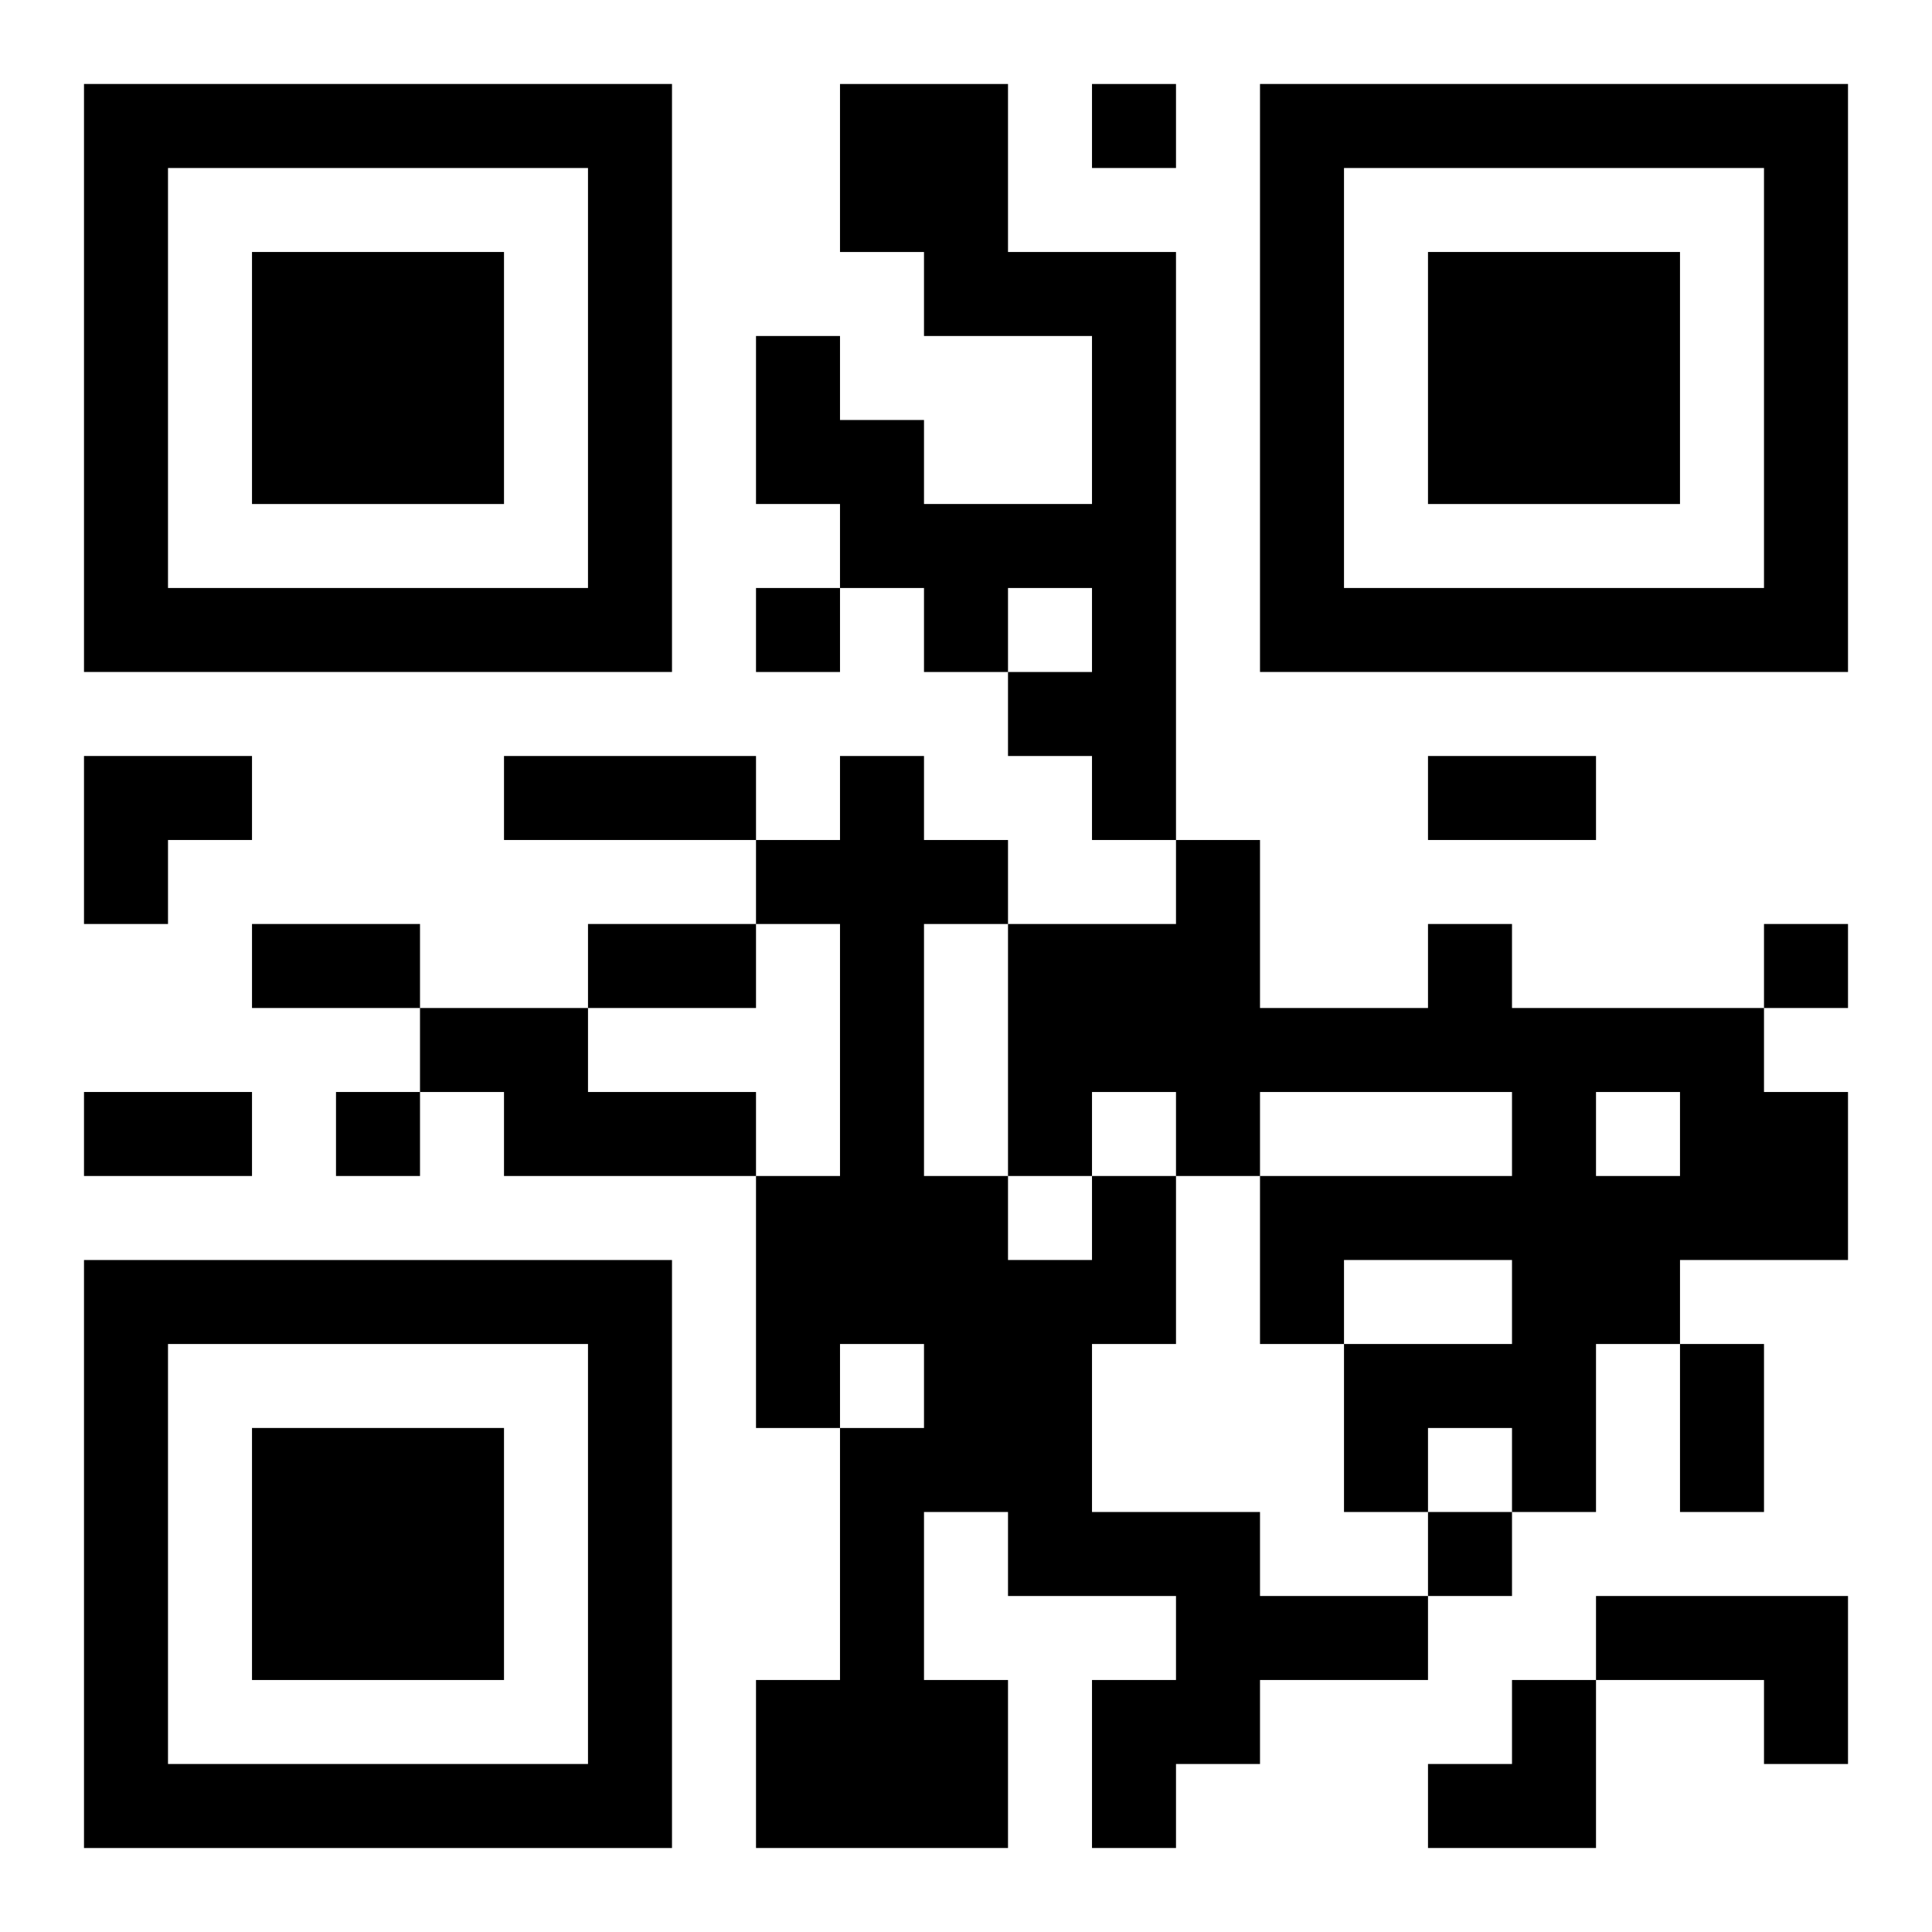
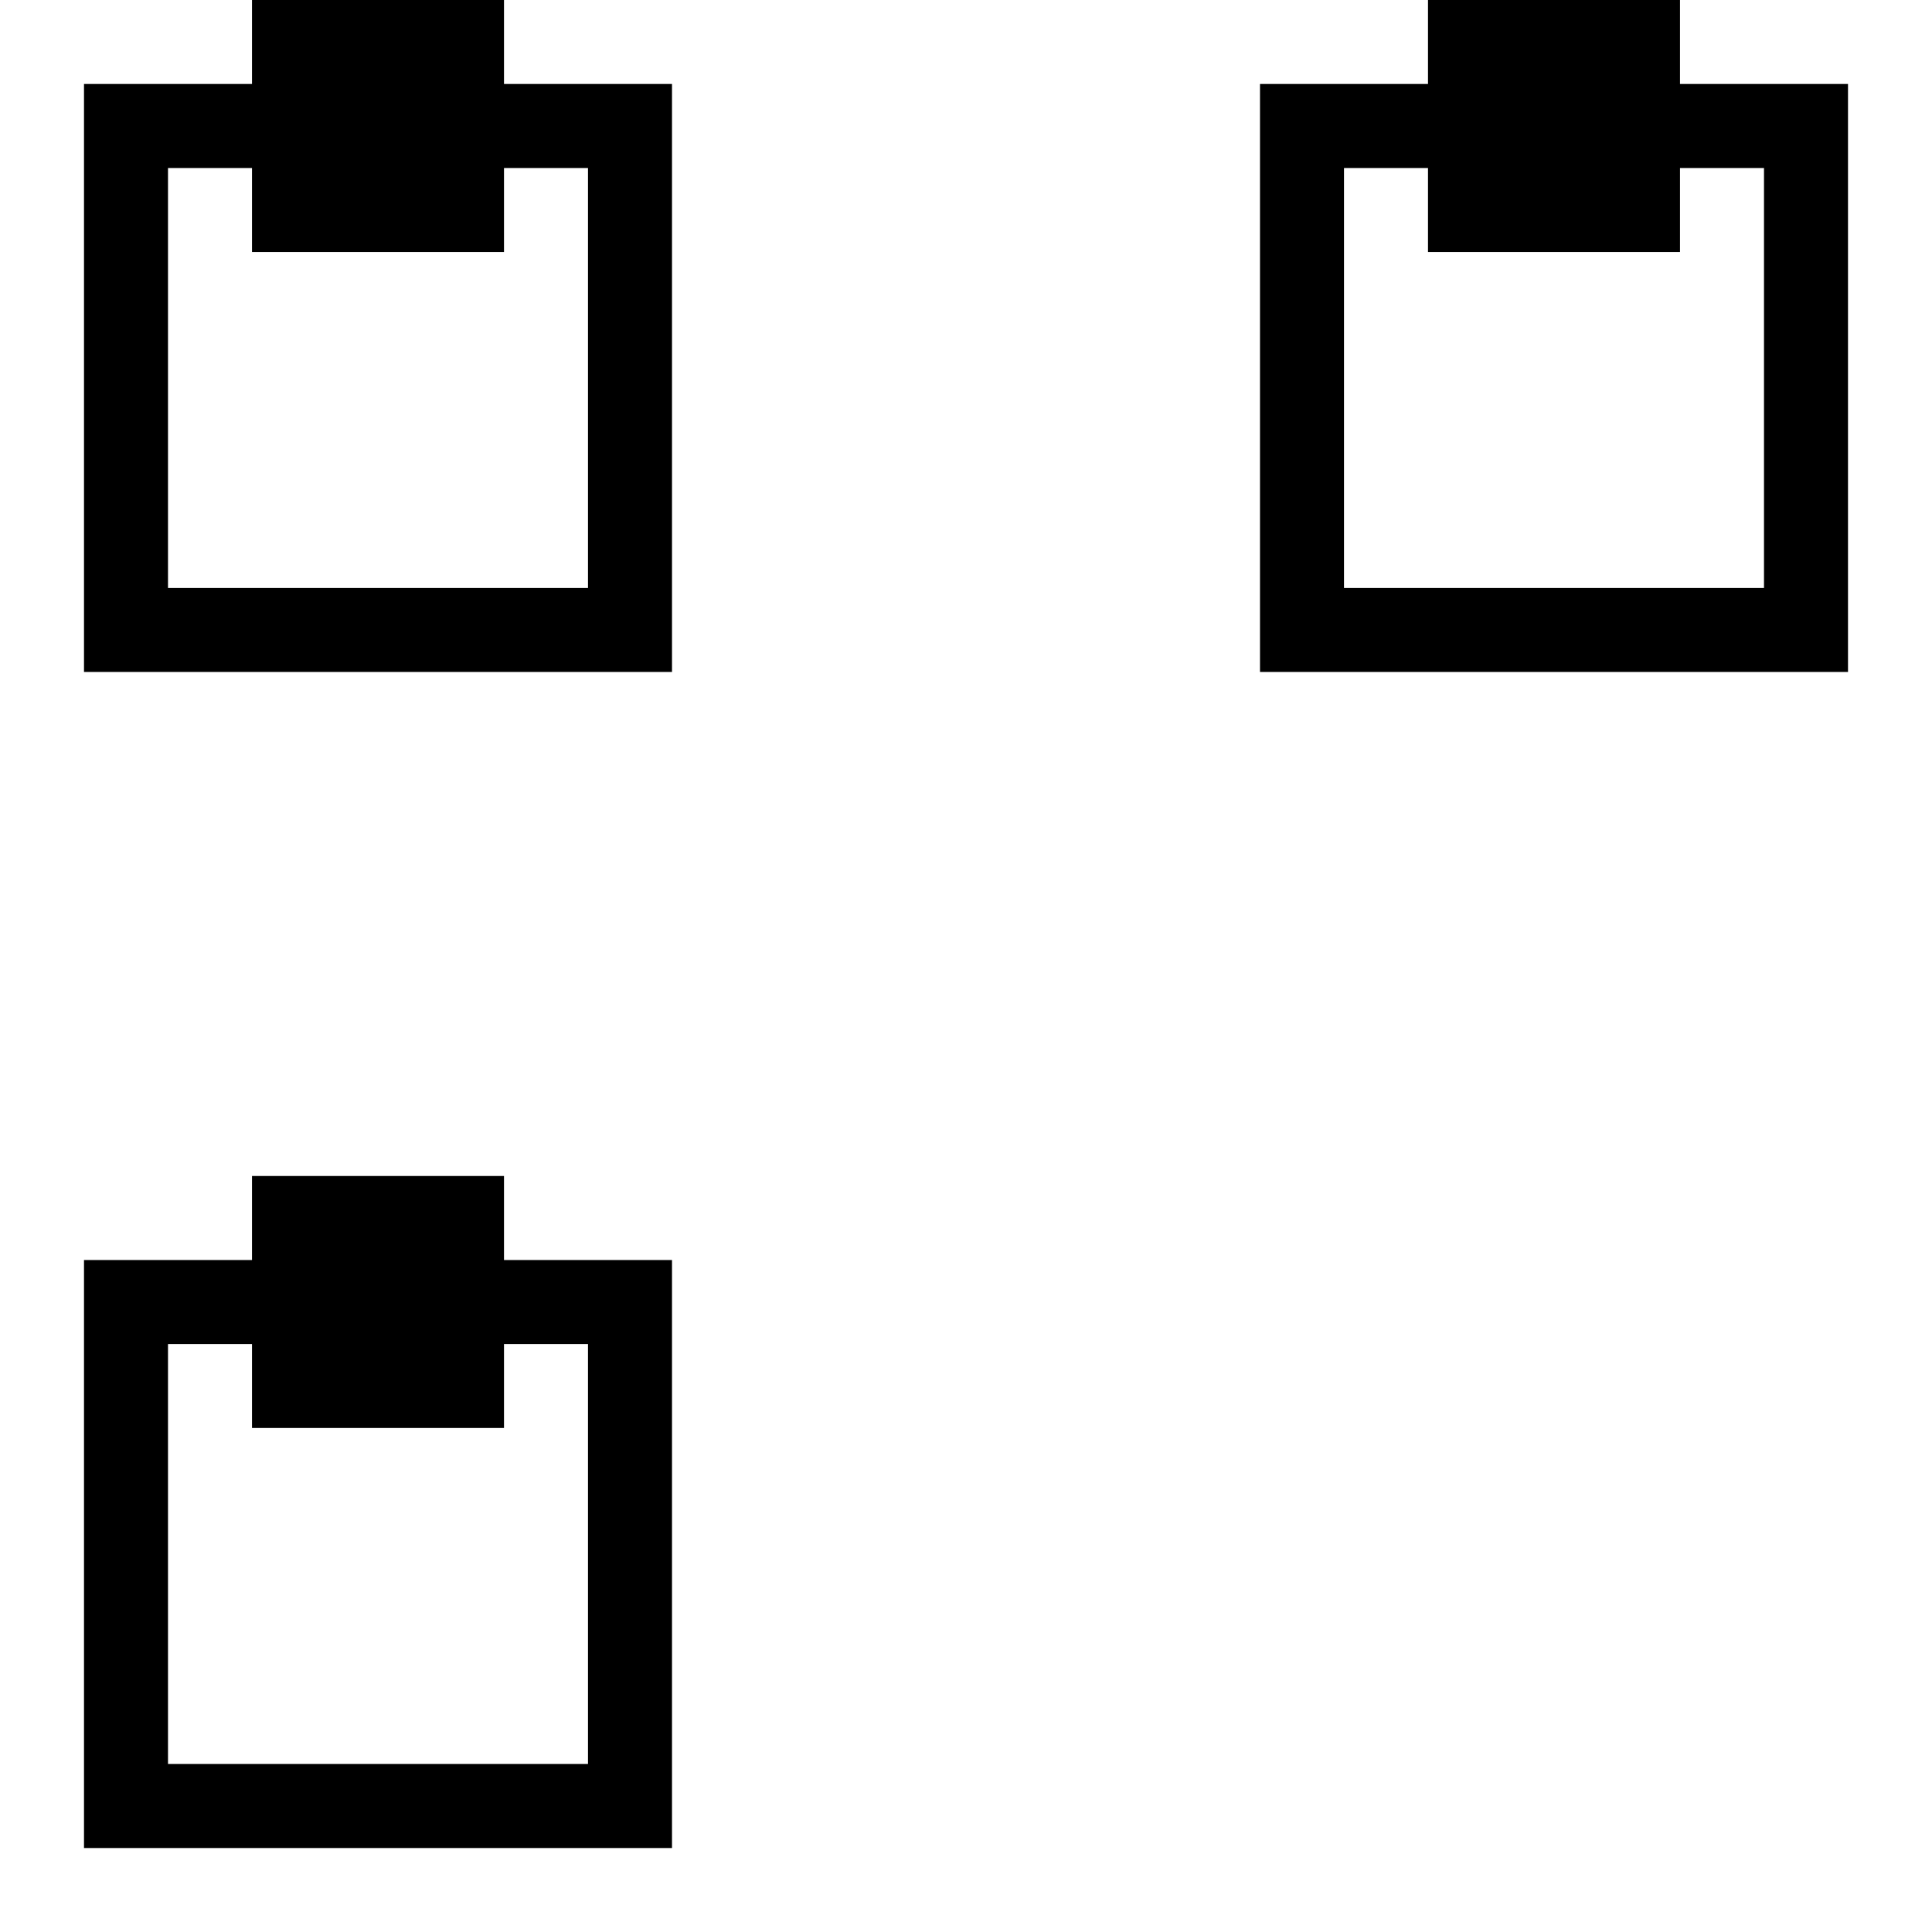
<svg xmlns="http://www.w3.org/2000/svg" xmlns:xlink="http://www.w3.org/1999/xlink" width="250" height="250" baseProfile="full" version="1.1" viewBox="-1 -1 23 23">
  <symbol id="a">
-     <path d="m0 7v7h7v-7h-7zm1 1h5v5h-5v-5zm1 1v3h3v-3h-3z" />
+     <path d="m0 7v7h7v-7h-7zm1 1h5v5h-5v-5zm1 1h3v-3h-3z" />
  </symbol>
  <use y="-7" xlink:href="#a" />
  <use y="7" xlink:href="#a" />
  <use x="14" y="-7" xlink:href="#a" />
-   <path d="m9 0h2v2h2v7h-1v-1h-1v-1h1v-1h-1v1h-1v-1h-1v-1h-1v-2h1v1h1v1h2v-2h-2v-1h-1v-2m7 10h1v1h3v1h1v2h-2v1h-1v2h-1v-1h-1v1h-1v-2h2v-1h-2v1h-1v-2h3v-1h-3v1h-1v-1h-1v1h-1v-3h2v-1h1v2h2v-1m2 2v1h1v-1h-1m-14-1h2v1h2v1h-3v-1h-1v-1m8 2h1v2h-1v2h2v1h2v1h-2v1h-1v1h-1v-2h1v-1h-2v-1h-1v2h1v2h-3v-2h1v-3h1v-1h-1v1h-1v-3h1v-3h-1v-1h1v-1h1v1h1v1h-1v3h1v1h1v-1m6 5h3v2h-1v-1h-2v-1m-6-18v1h1v-1h-1m-4 6v1h1v-1h-1m12 4v1h1v-1h-1m-17 2v1h1v-1h-1m13 5v1h1v-1h-1m-11-9h3v1h-3v-1m11 0h2v1h-2v-1m-14 2h2v1h-2v-1m4 0h2v1h-2v-1m-6 2h2v1h-2v-1m19 3h1v2h-1v-2m-19-7h2v1h-1v1h-1zm16 11m1 0h1v2h-2v-1h1z" />
</svg>